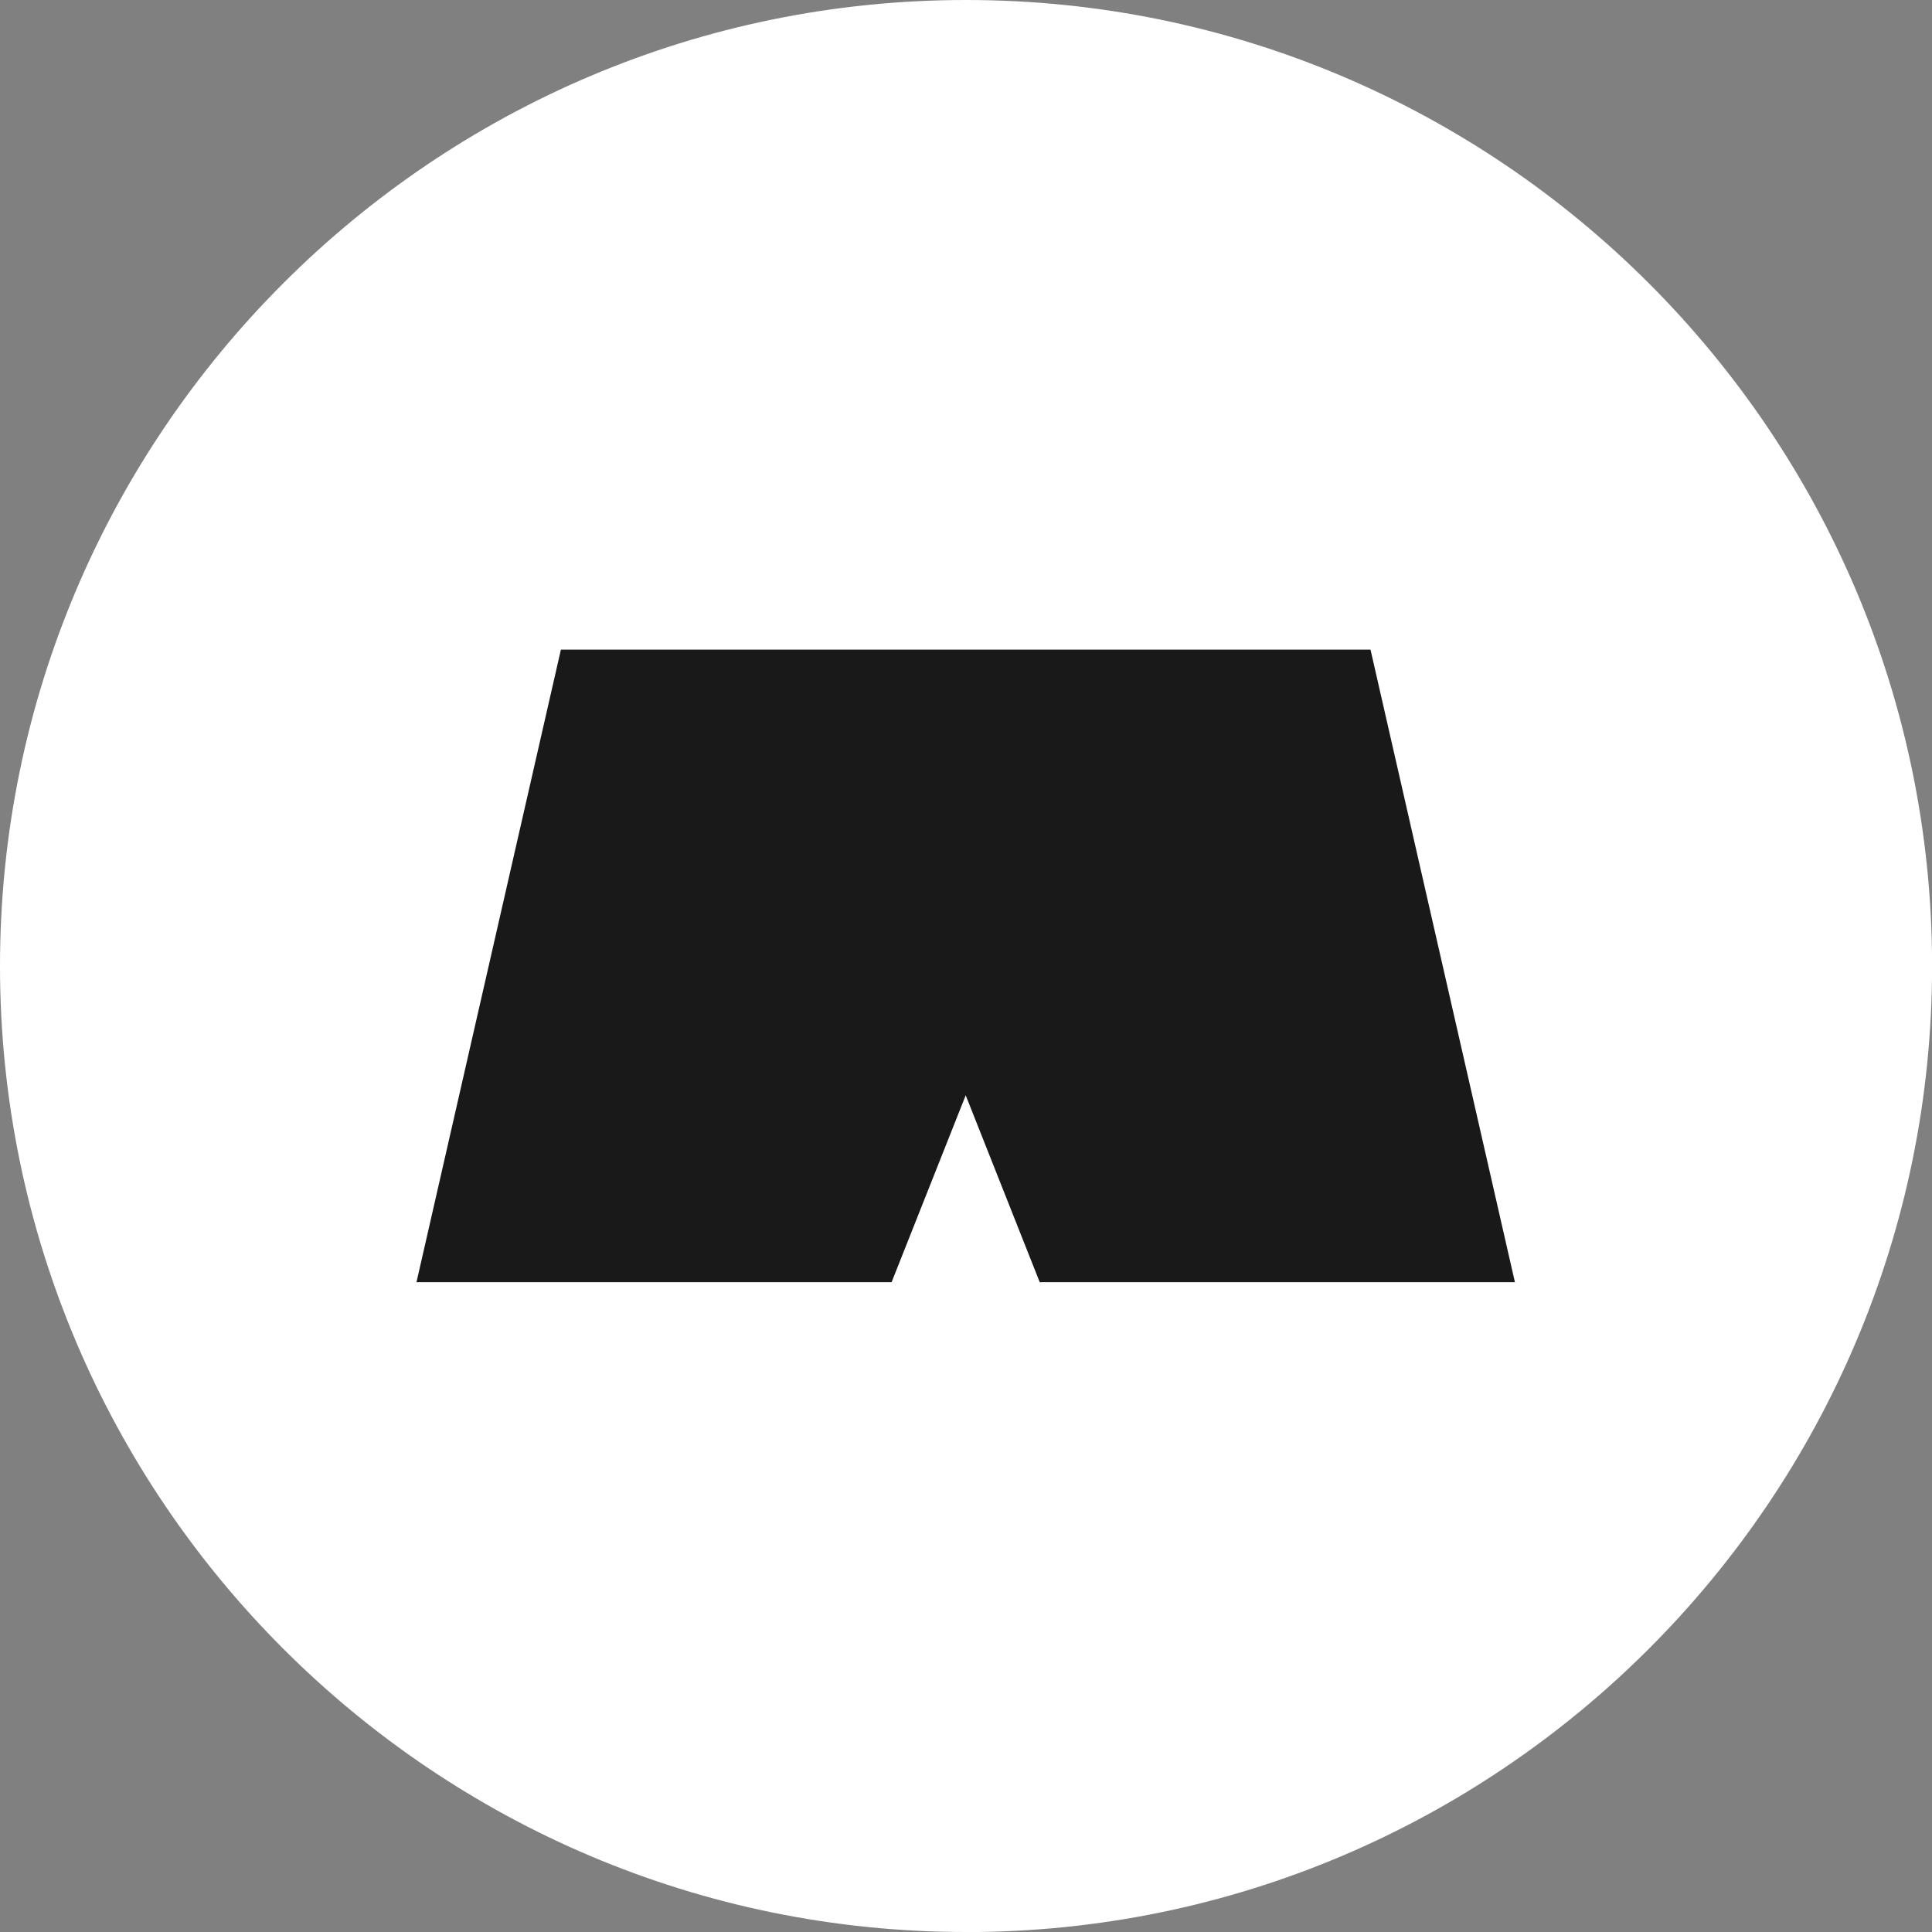
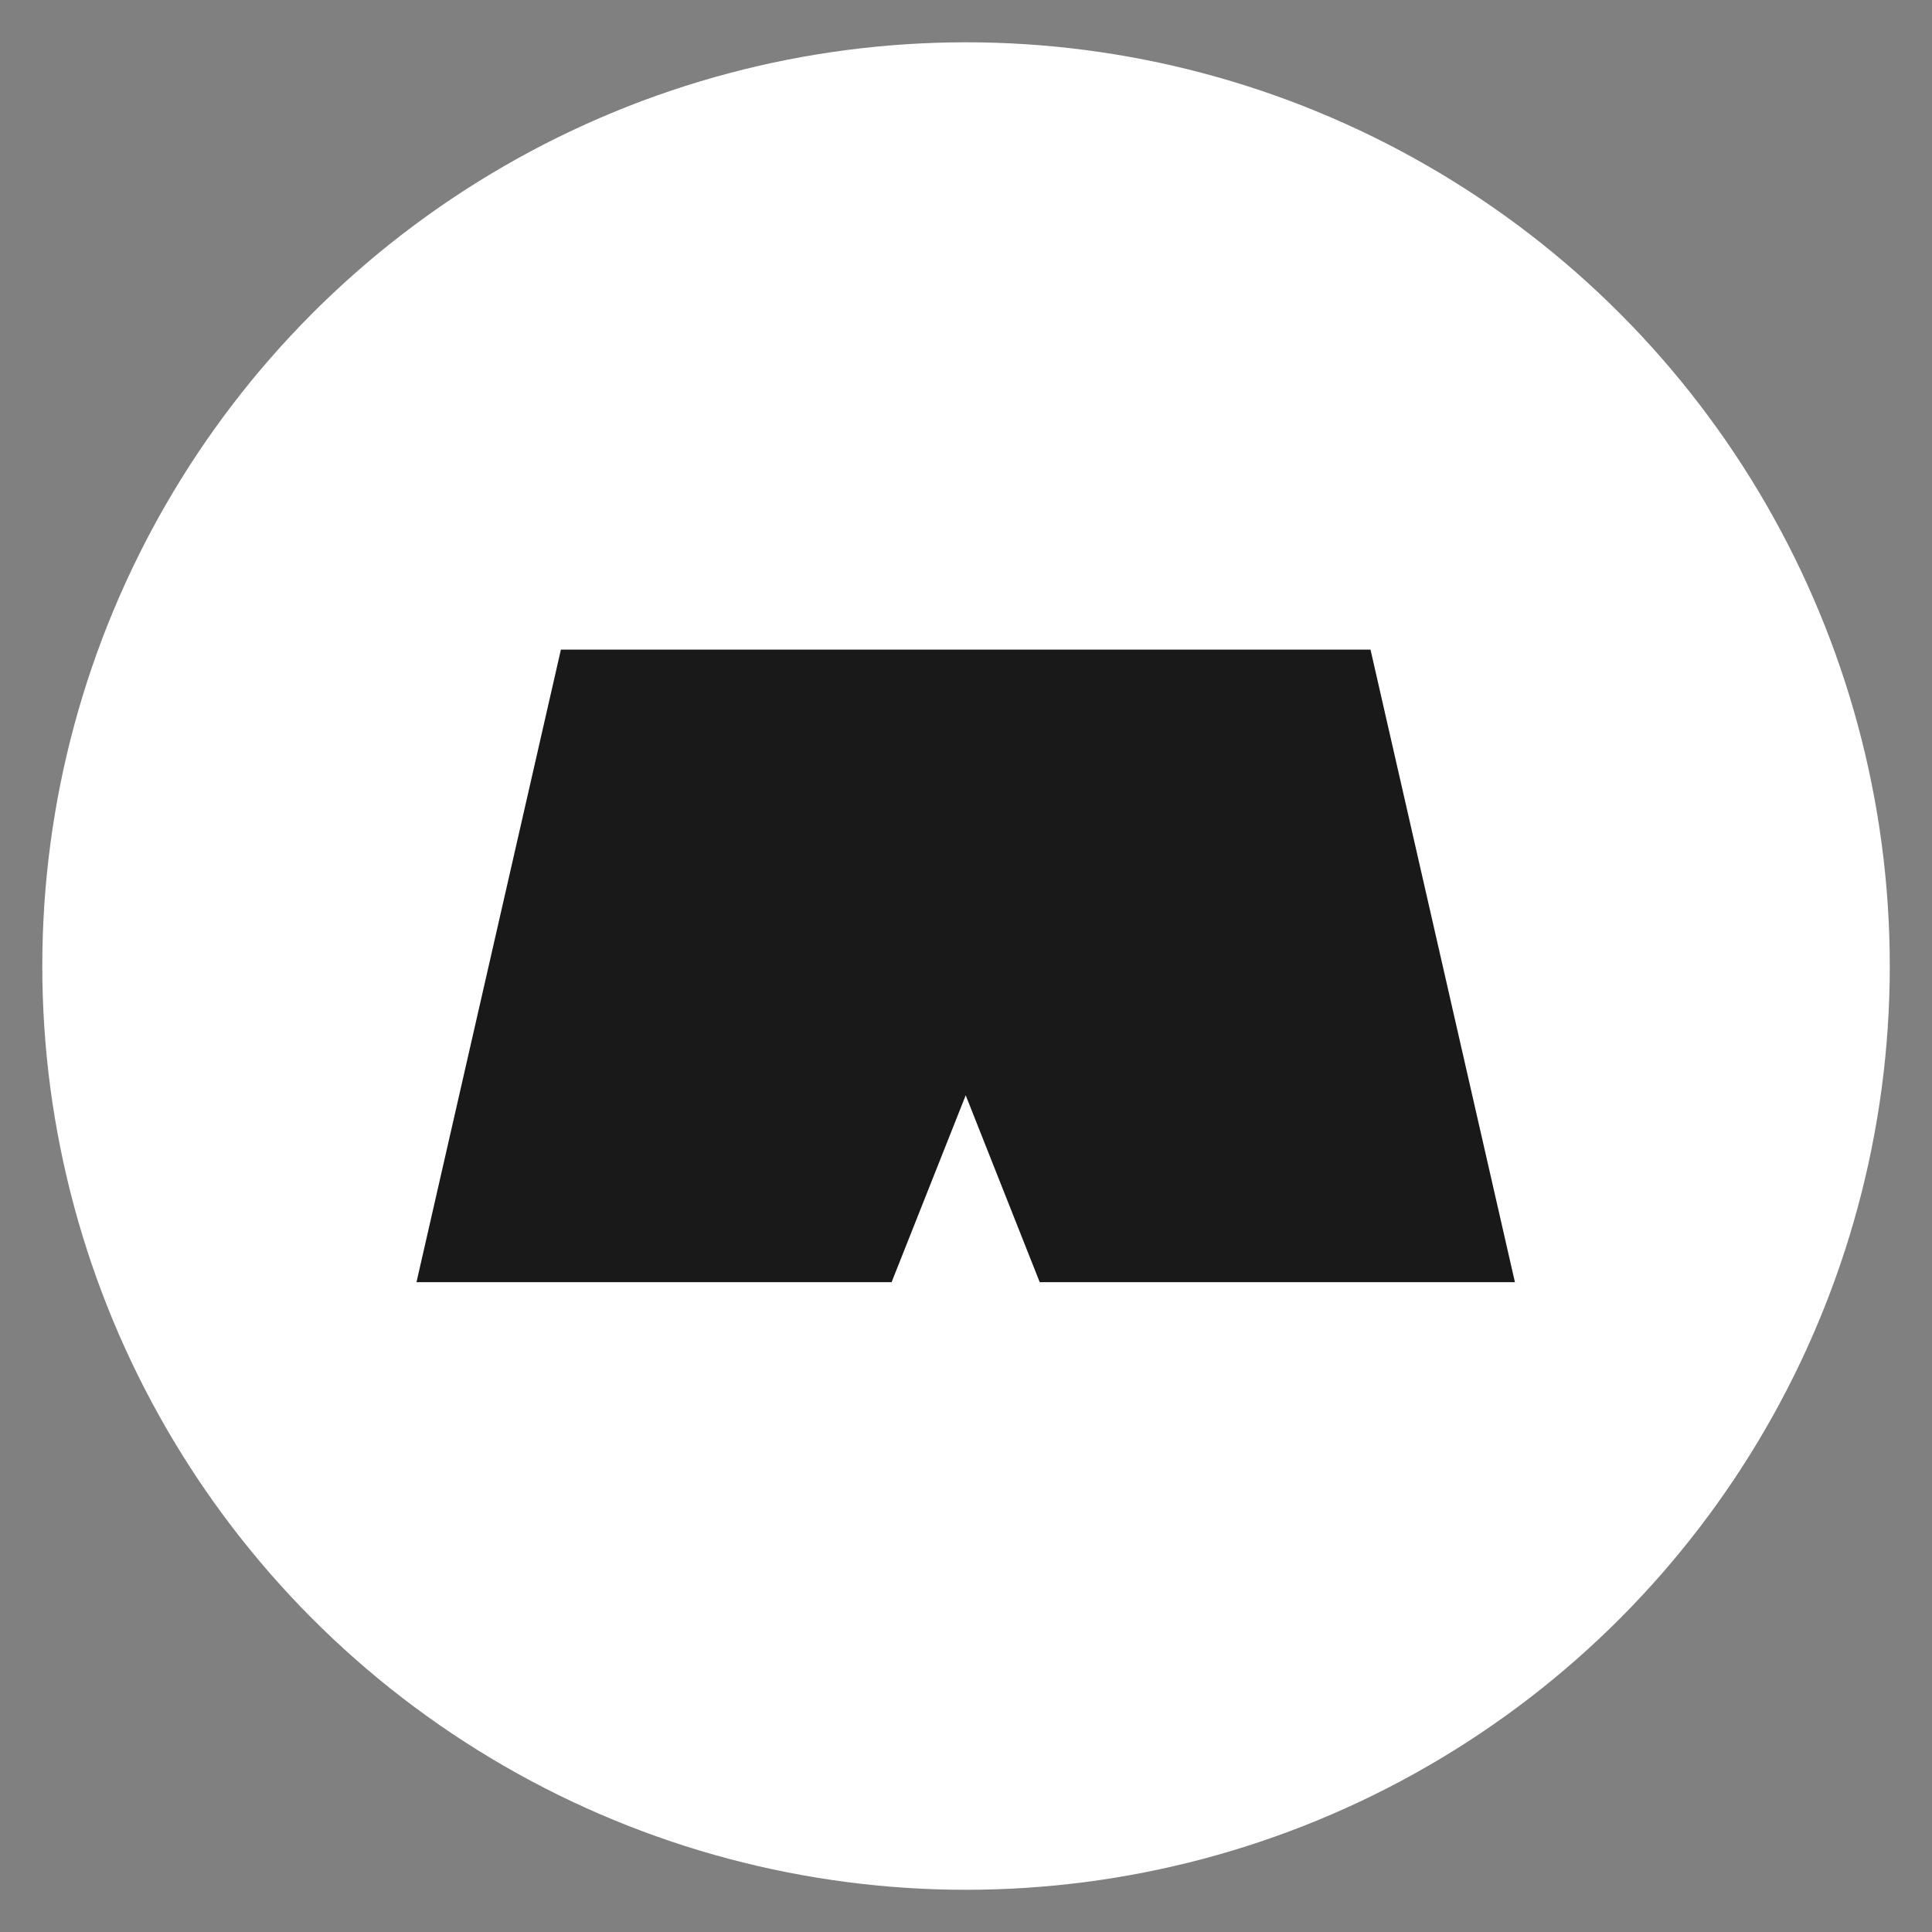
<svg xmlns="http://www.w3.org/2000/svg" id="_圖層_3" viewBox="0 0 228.37 228.37">
  <rect x="0" y="0" width="228.37" height="228.37" fill="#808080" stroke="none" />
  <defs>
    <style>.cls-1{fill:#fff;}.cls-1,.cls-2{stroke-width:0px;}.cls-2{fill:#191919;}</style>
  </defs>
-   <path class="cls-1" d="m114.19,228.37C51.22,228.37,0,177.15,0,114.19S51.22,0,114.19,0s114.19,51.22,114.19,114.19-51.22,114.19-114.19,114.19Zm0-218.37C56.74,10,10,56.74,10,114.19s46.74,104.19,104.19,104.19,104.19-46.74,104.19-104.19S171.64,10,114.19,10Z" />
  <circle class="cls-1" cx="114.19" cy="114.19" r="109.19" />
  <polygon class="cls-2" points="162 76.79 114.15 76.79 66.3 76.79 49.23 151.56 105.39 151.56 114.15 129.47 122.9 151.56 179.07 151.56 162 76.79" />
</svg>